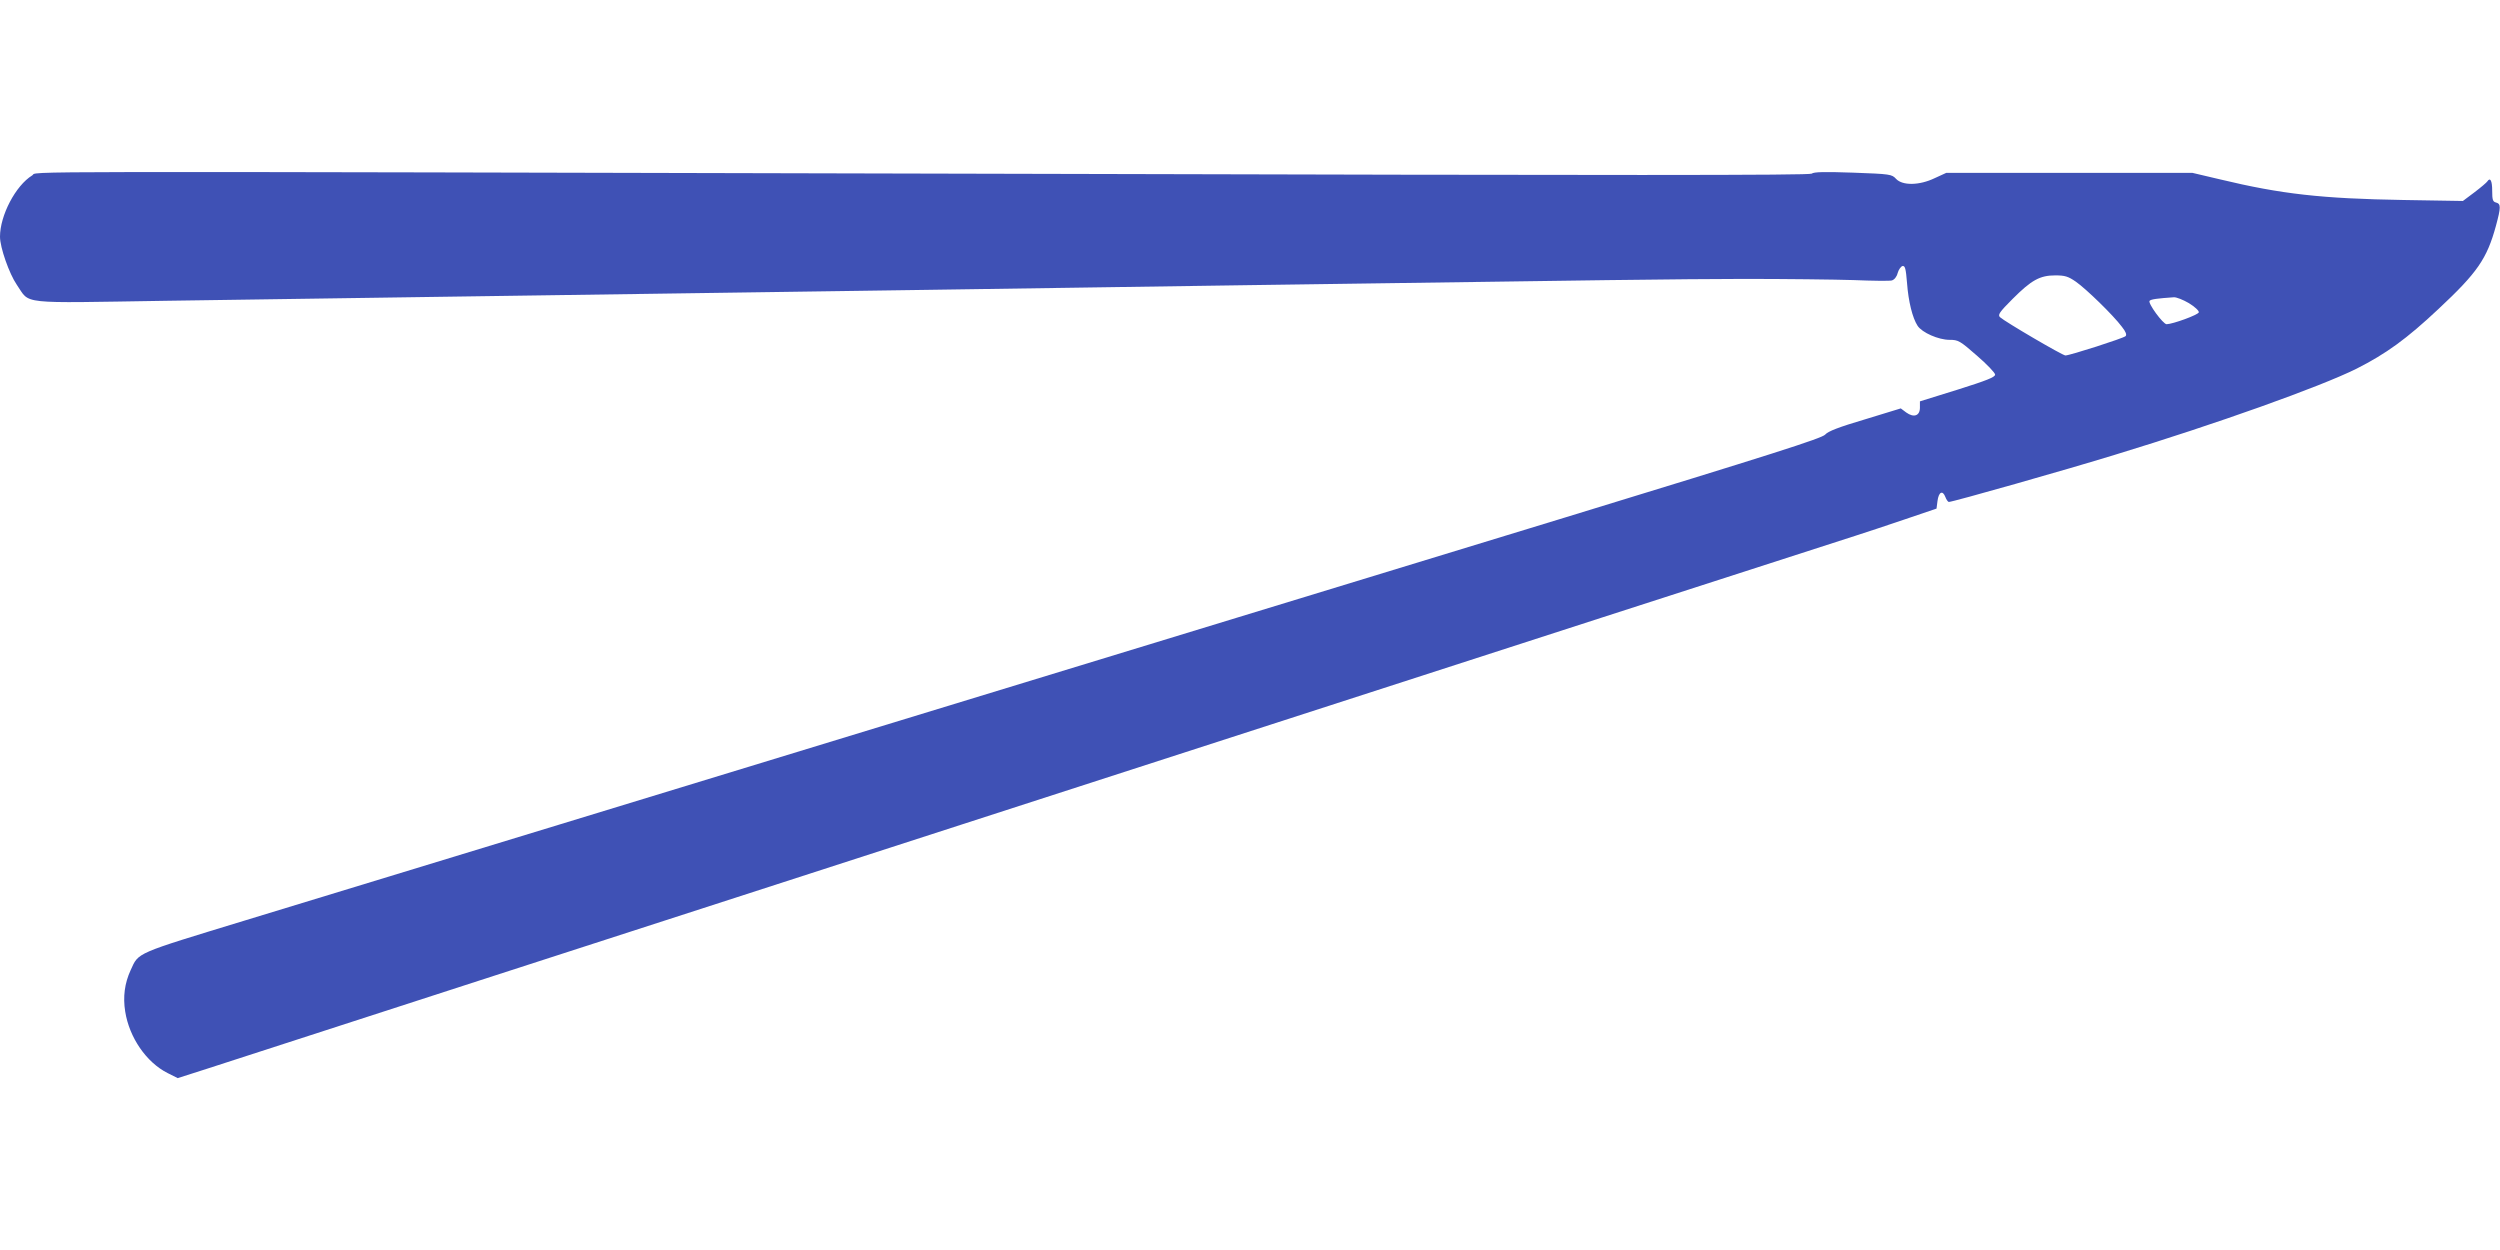
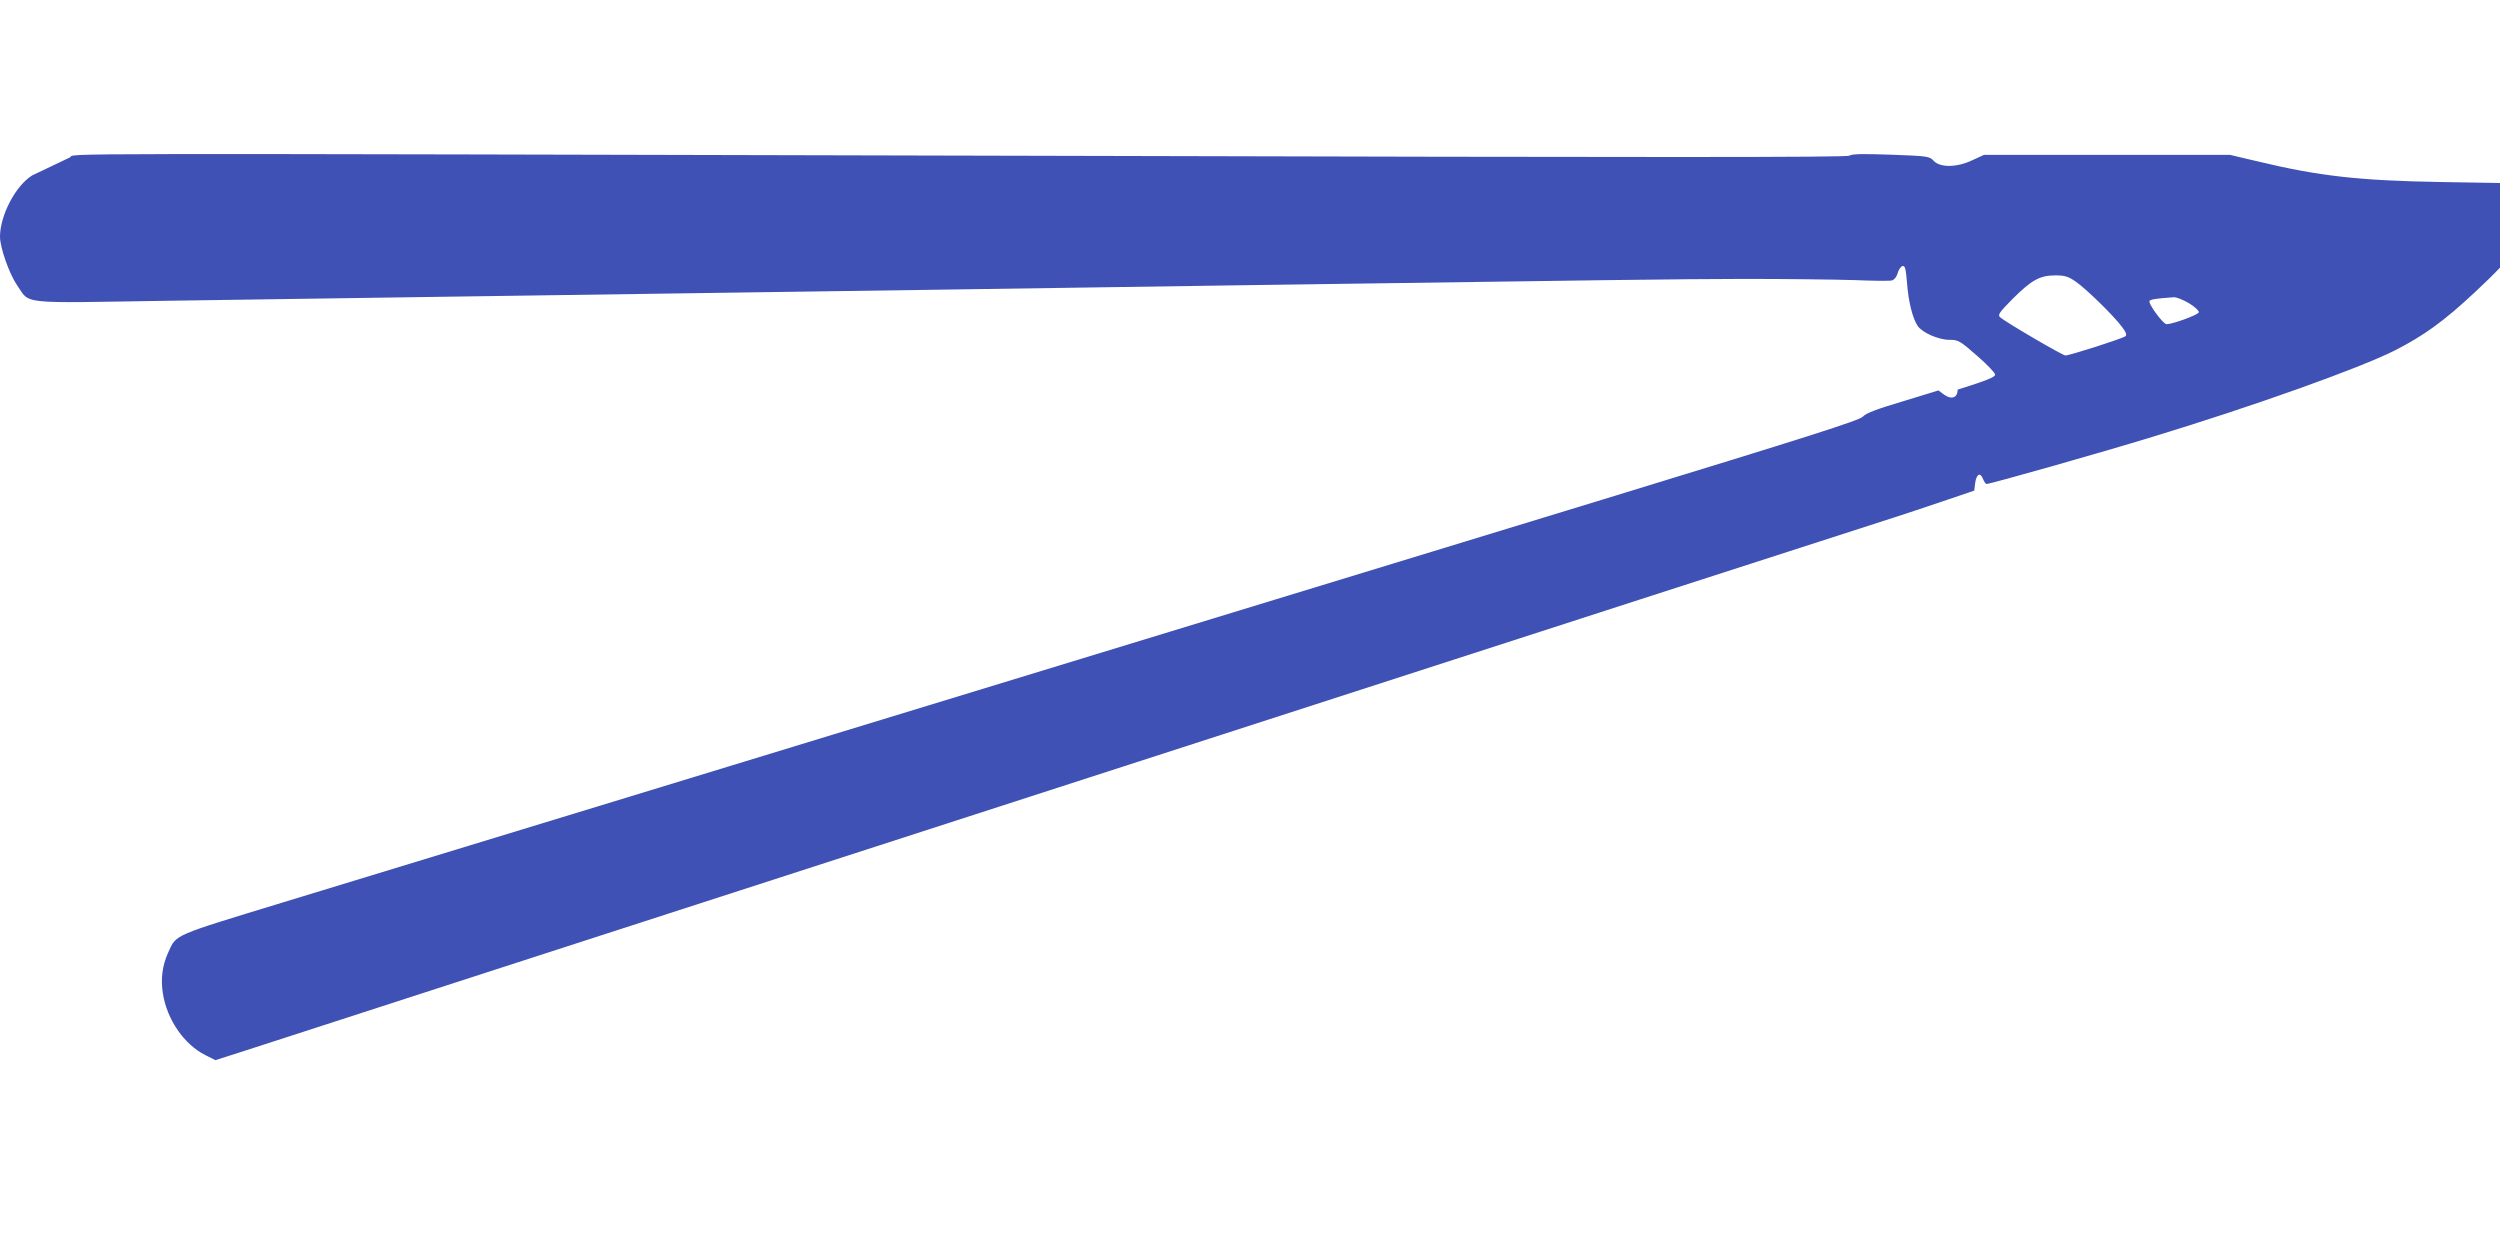
<svg xmlns="http://www.w3.org/2000/svg" version="1.0" width="1280pt" height="640pt" viewBox="0 0 1280 640" preserveAspectRatio="xMidYMid meet">
  <g transform="translate(0,640) scale(0.1,-0.1)" fill="#3f51b5" stroke="none">
-     <path d="M165 5502 c-85 -52 -165 -205 -165 -314 0 -55 47 -189 86 -246 71 -102 -3 -94 766 -82 370 5 990 14 1378 20 2249 32 3087 44 4160 60 1876 27 2184 31 2540 32 212 0 464 -3 560 -6 96 -4 184 -5 196 -2 13 4 25 18 30 38 5 18 17 34 25 36 13 2 17 -13 23 -87 7 -95 28 -179 54 -219 23 -35 107 -72 164 -72 44 0 52 -4 140 -81 51 -44 93 -88 93 -97 0 -13 -43 -30 -192 -77 l-193 -60 0 -32 c0 -42 -31 -53 -70 -25 l-28 21 -183 -56 c-135 -40 -189 -61 -204 -78 -16 -19 -271 -100 -1330 -424 -5181 -1582 -6291 -1921 -6755 -2062 -573 -175 -549 -164 -591 -256 -31 -67 -40 -137 -28 -212 21 -133 108 -260 217 -315 l52 -26 153 49 c370 121 8361 2705 8437 2728 47 15 159 52 250 83 l165 56 5 39 c6 46 26 57 40 21 5 -14 14 -26 18 -26 20 0 602 165 852 242 519 158 1050 348 1235 440 152 77 256 152 420 306 199 186 248 257 294 425 26 96 26 113 1 120 -17 4 -20 14 -20 61 0 51 -10 70 -25 47 -3 -5 -32 -30 -65 -55 l-60 -45 -303 5 c-420 7 -626 30 -942 106 l-140 33 -630 0 -630 0 -59 -27 c-79 -38 -165 -39 -198 -4 -22 24 -29 25 -220 32 -145 5 -201 4 -212 -5 -10 -9 -966 -9 -4002 -1 -5416 13 -5072 14 -5109 -8z m10463 -544 c52 -36 192 -172 236 -231 20 -25 26 -41 19 -48 -11 -11 -286 -99 -308 -99 -15 0 -310 173 -335 196 -12 12 -4 25 65 94 96 96 139 120 218 120 49 0 66 -5 105 -32z m579 -110 c31 -19 52 -39 51 -47 -3 -13 -132 -60 -165 -61 -18 0 -98 109 -87 120 8 8 38 12 124 18 13 1 48 -13 77 -30z" />
+     <path d="M165 5502 c-85 -52 -165 -205 -165 -314 0 -55 47 -189 86 -246 71 -102 -3 -94 766 -82 370 5 990 14 1378 20 2249 32 3087 44 4160 60 1876 27 2184 31 2540 32 212 0 464 -3 560 -6 96 -4 184 -5 196 -2 13 4 25 18 30 38 5 18 17 34 25 36 13 2 17 -13 23 -87 7 -95 28 -179 54 -219 23 -35 107 -72 164 -72 44 0 52 -4 140 -81 51 -44 93 -88 93 -97 0 -13 -43 -30 -192 -77 c0 -42 -31 -53 -70 -25 l-28 21 -183 -56 c-135 -40 -189 -61 -204 -78 -16 -19 -271 -100 -1330 -424 -5181 -1582 -6291 -1921 -6755 -2062 -573 -175 -549 -164 -591 -256 -31 -67 -40 -137 -28 -212 21 -133 108 -260 217 -315 l52 -26 153 49 c370 121 8361 2705 8437 2728 47 15 159 52 250 83 l165 56 5 39 c6 46 26 57 40 21 5 -14 14 -26 18 -26 20 0 602 165 852 242 519 158 1050 348 1235 440 152 77 256 152 420 306 199 186 248 257 294 425 26 96 26 113 1 120 -17 4 -20 14 -20 61 0 51 -10 70 -25 47 -3 -5 -32 -30 -65 -55 l-60 -45 -303 5 c-420 7 -626 30 -942 106 l-140 33 -630 0 -630 0 -59 -27 c-79 -38 -165 -39 -198 -4 -22 24 -29 25 -220 32 -145 5 -201 4 -212 -5 -10 -9 -966 -9 -4002 -1 -5416 13 -5072 14 -5109 -8z m10463 -544 c52 -36 192 -172 236 -231 20 -25 26 -41 19 -48 -11 -11 -286 -99 -308 -99 -15 0 -310 173 -335 196 -12 12 -4 25 65 94 96 96 139 120 218 120 49 0 66 -5 105 -32z m579 -110 c31 -19 52 -39 51 -47 -3 -13 -132 -60 -165 -61 -18 0 -98 109 -87 120 8 8 38 12 124 18 13 1 48 -13 77 -30z" />
  </g>
</svg>